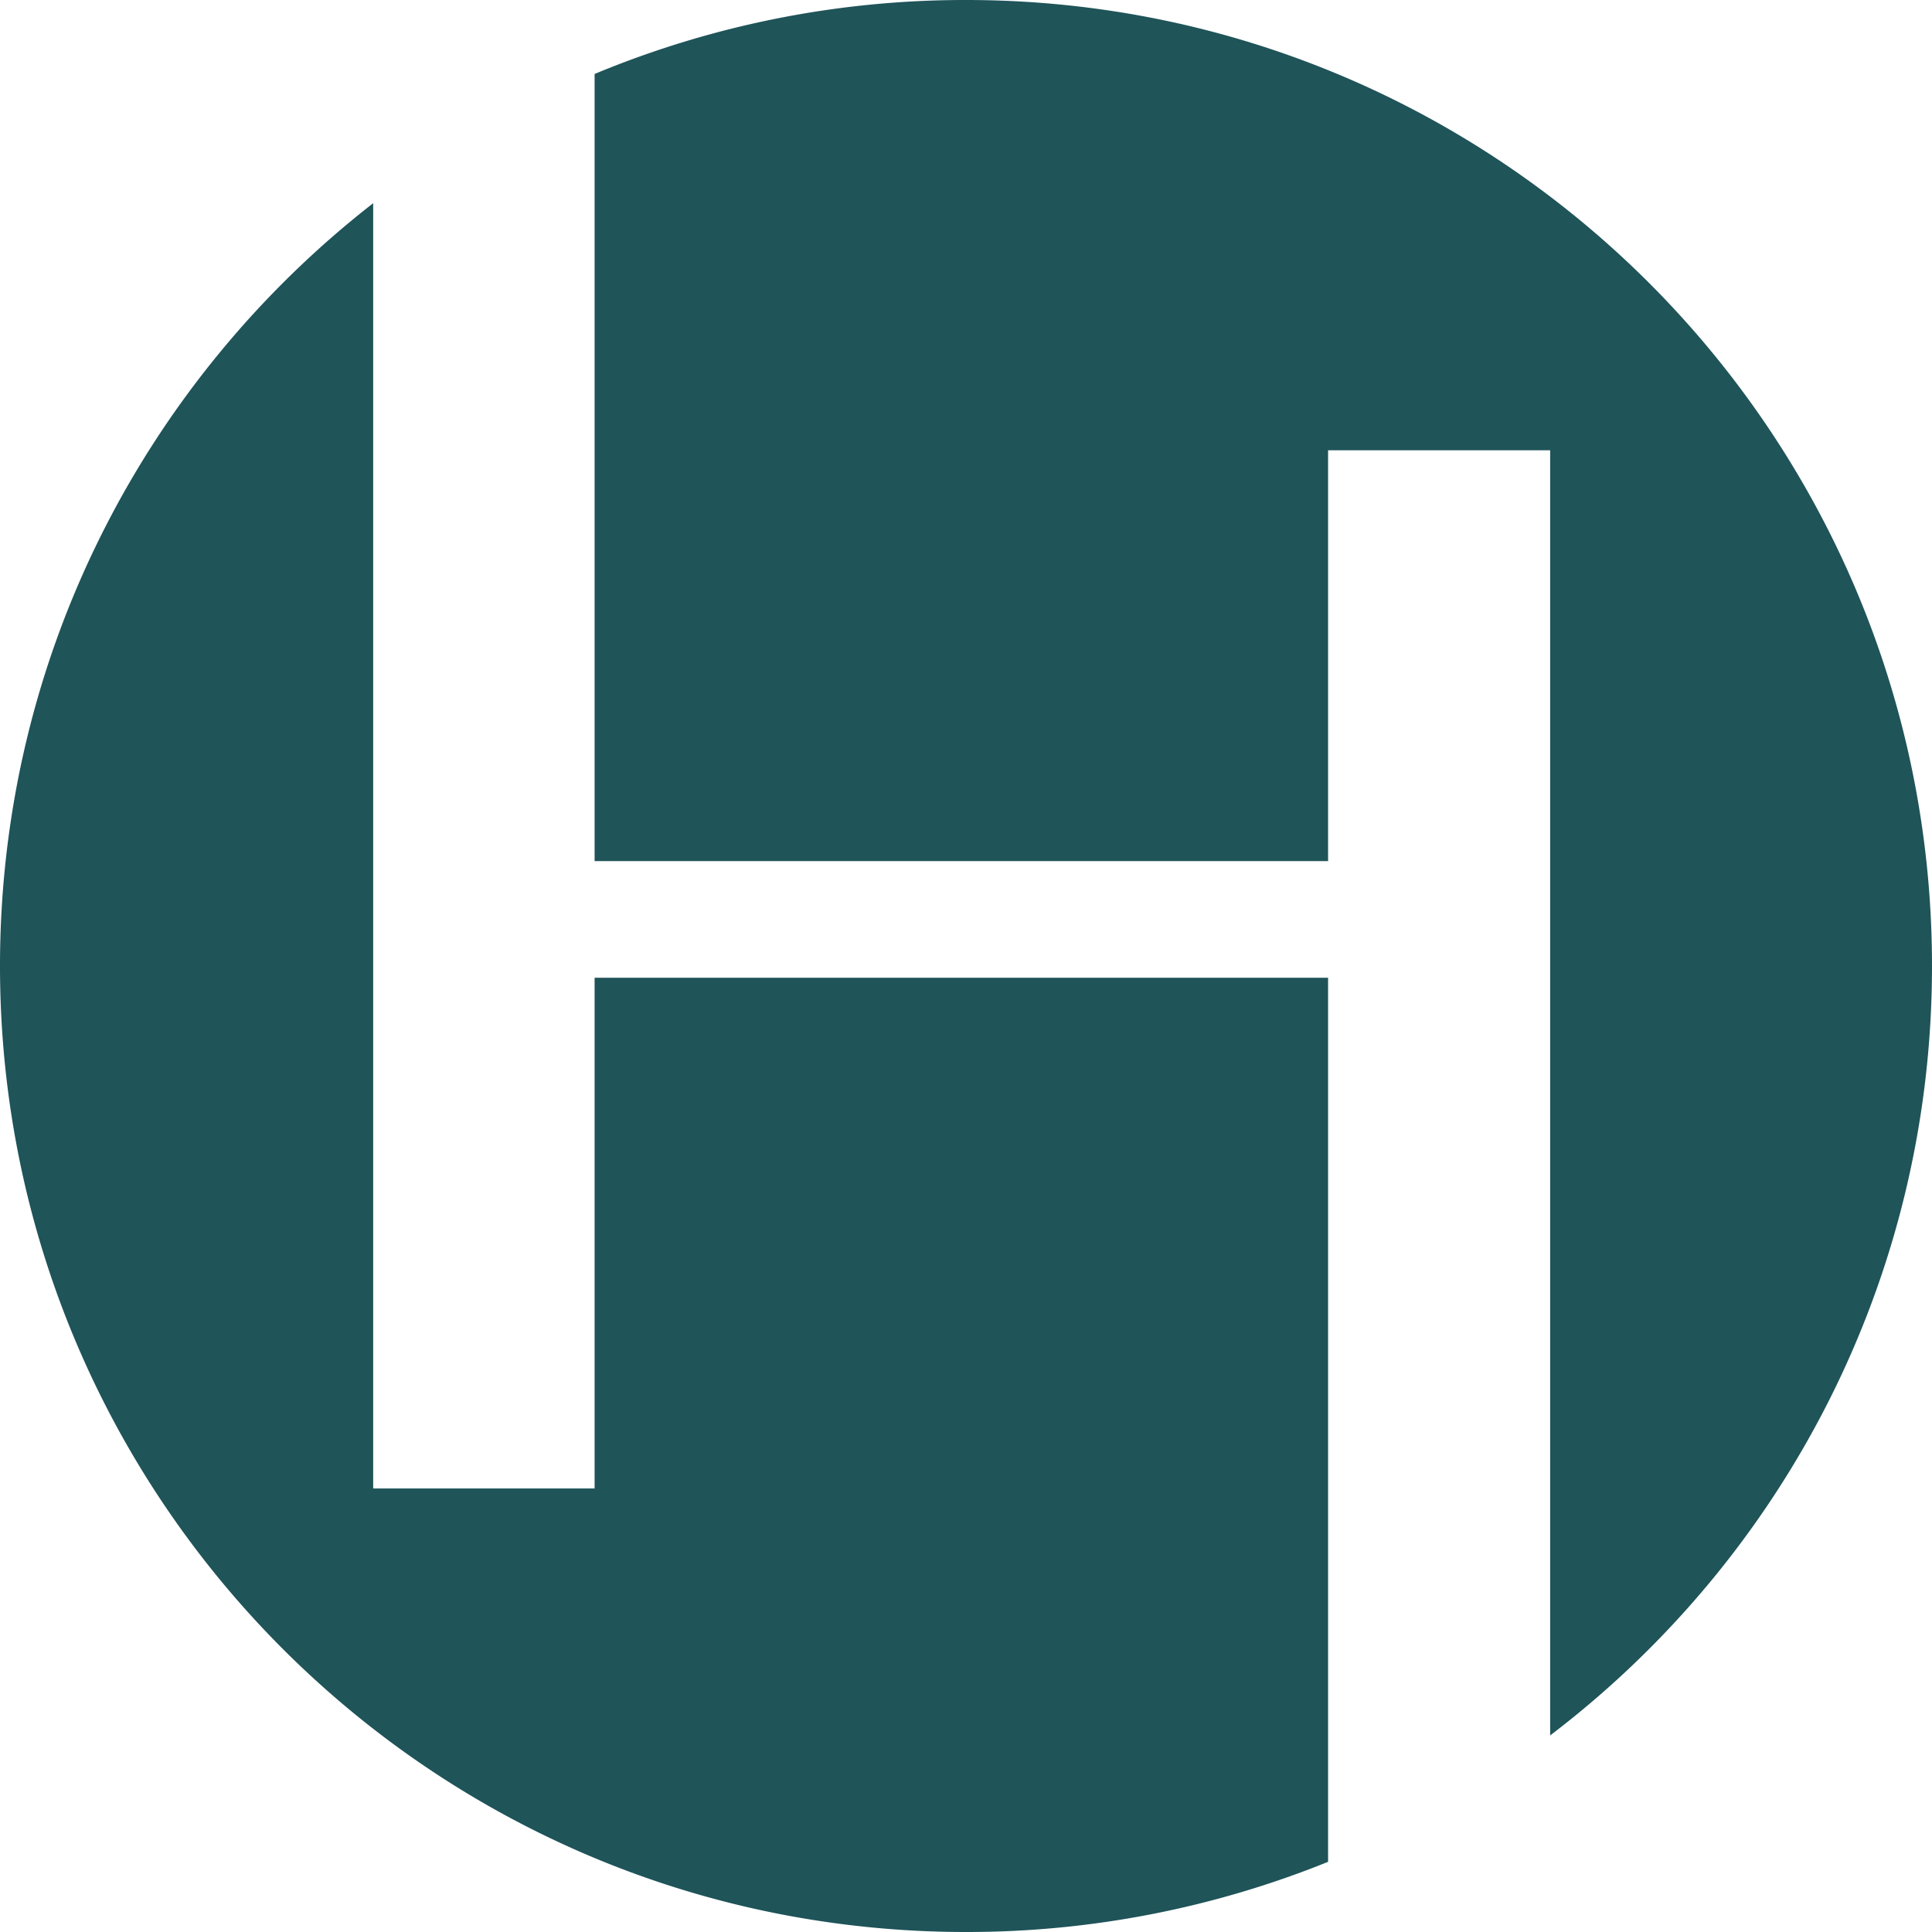
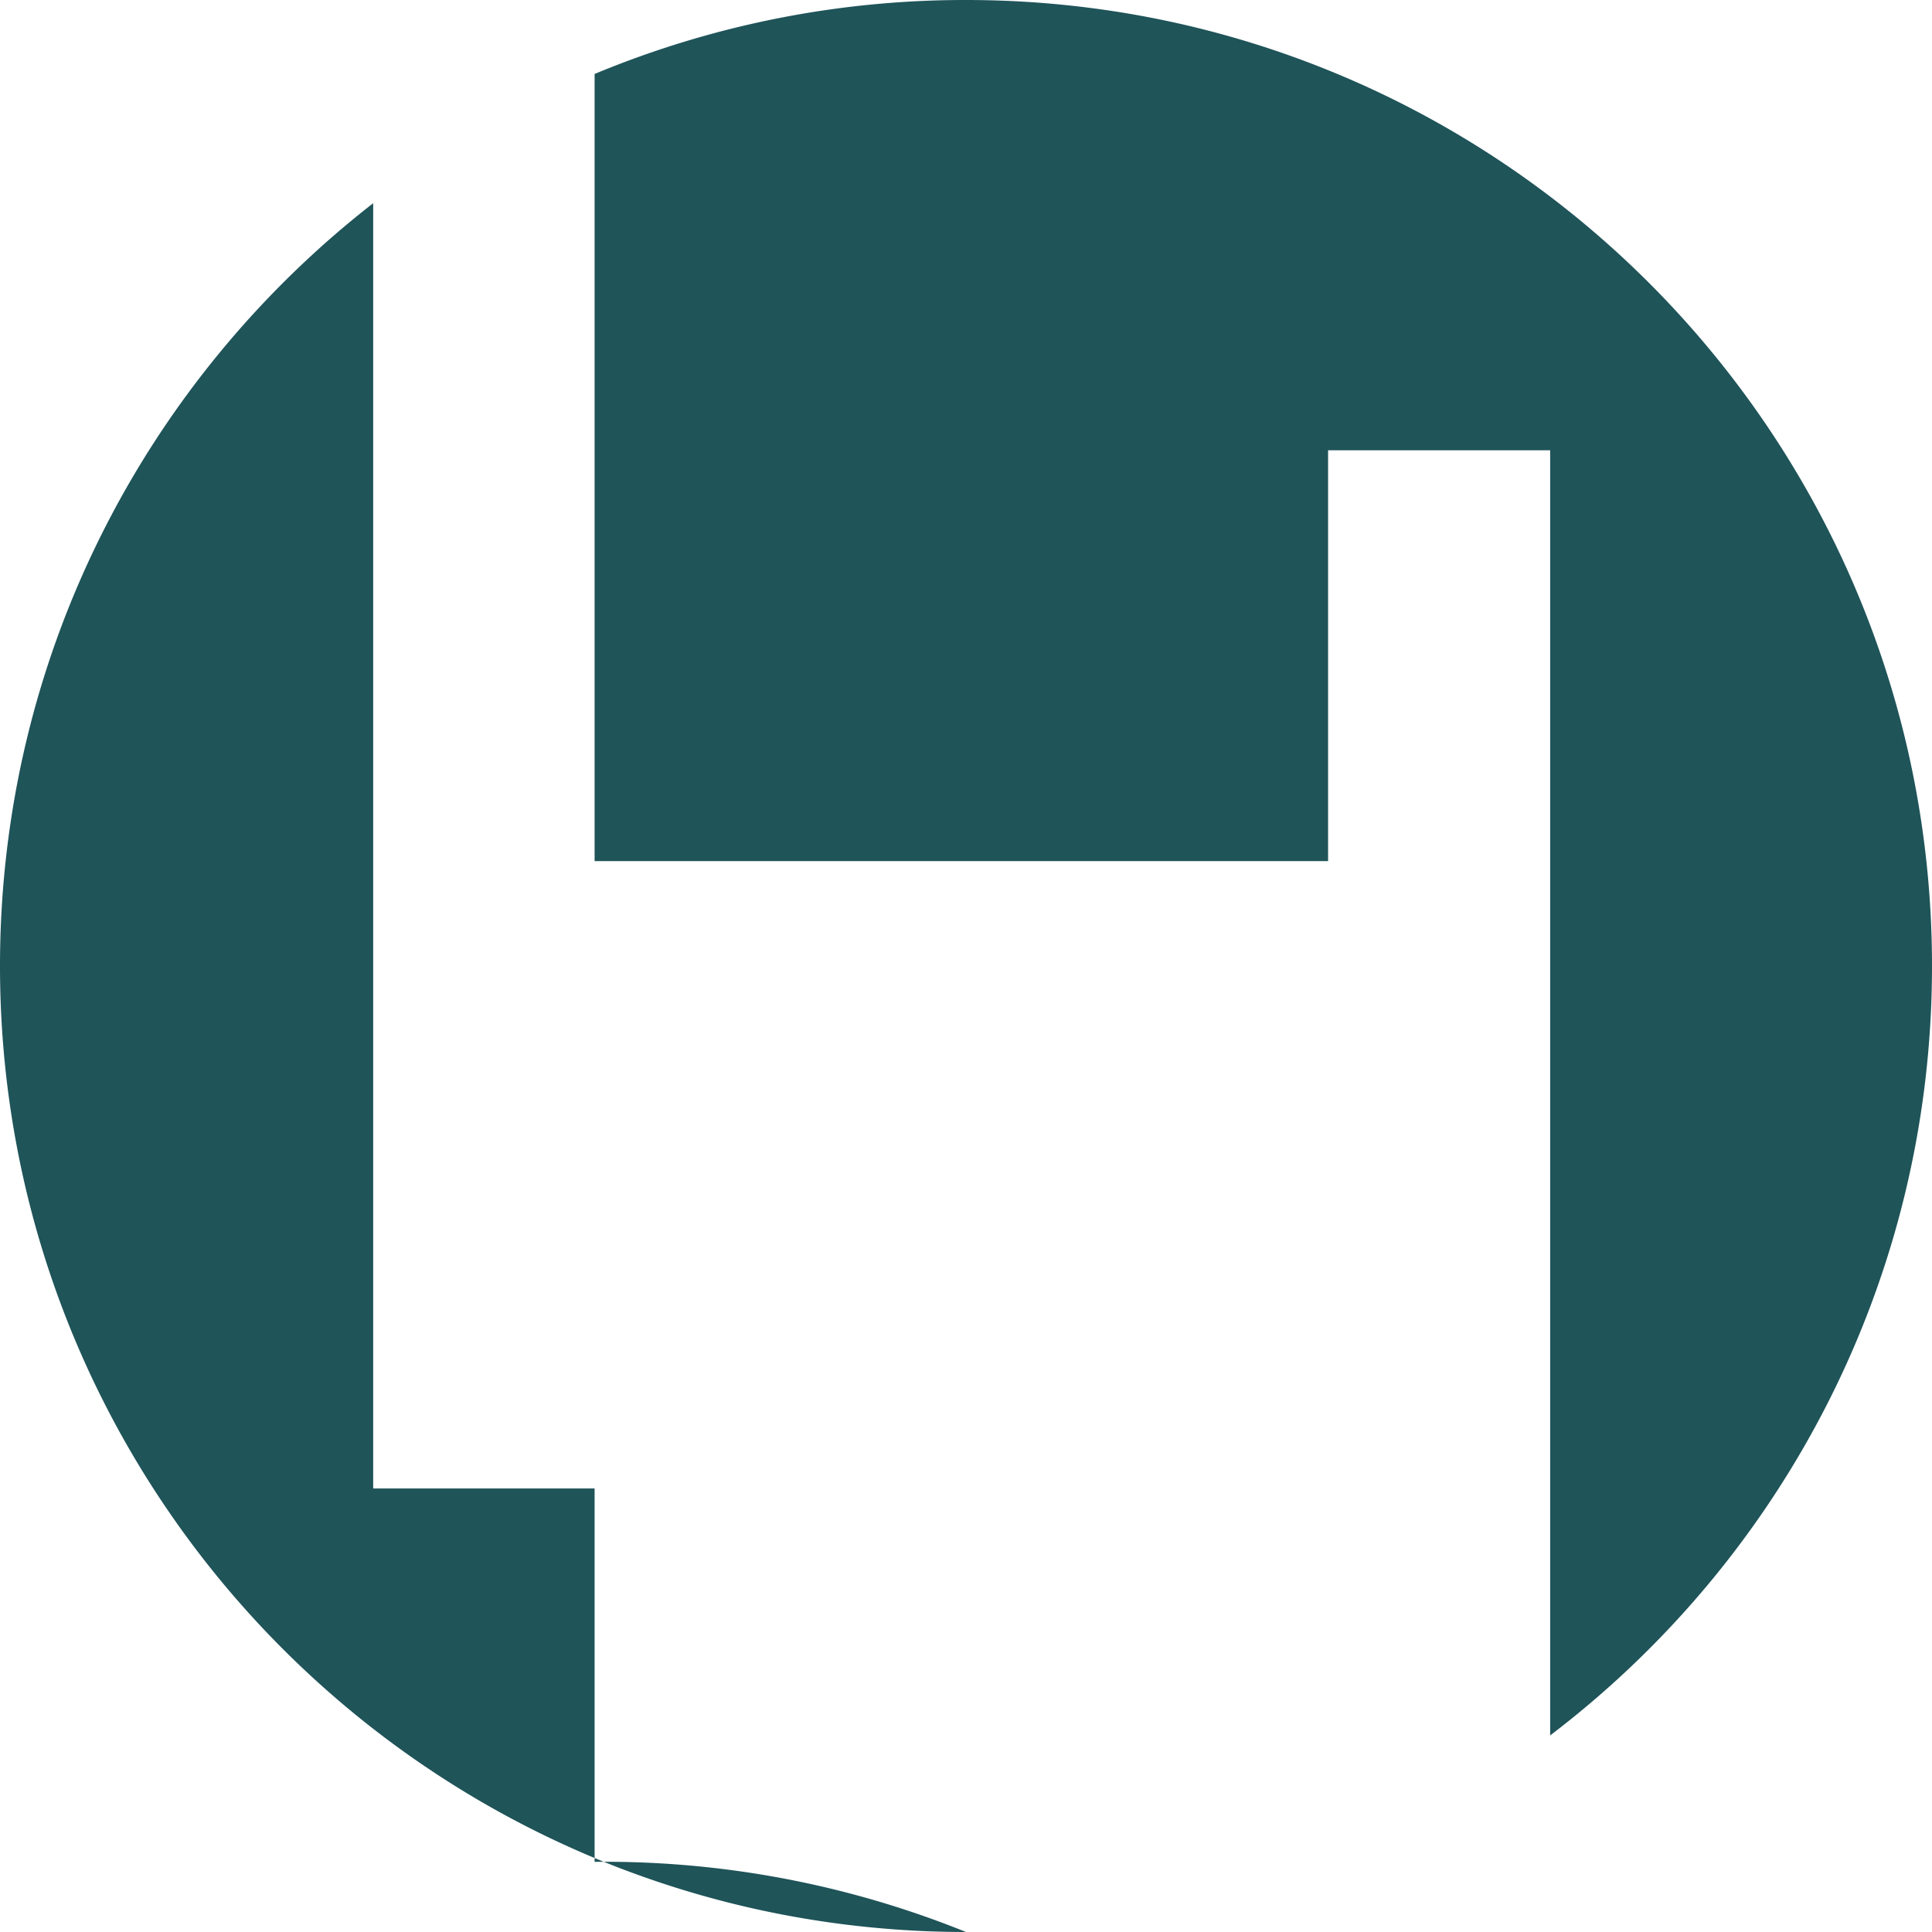
<svg xmlns="http://www.w3.org/2000/svg" width="56" height="56" fill="none">
-   <path fill="#1F5459" fill-rule="evenodd" d="M17.235 2.144A27.914 27.914 0 0 1 28 0c15.464 0 28 12.536 28 28 0 9.1-4.343 17.188-11.068 22.302v-37.25h-6.437V24.96h-21.26V2.144Zm-6.418 3.747v37.253h6.418V28.34h21.26v25.626A27.925 27.925 0 0 1 28 56C12.536 56 0 43.464 0 28c0-8.988 4.235-16.986 10.817-22.11Z" clip-rule="evenodd" />
+   <path fill="#1F5459" fill-rule="evenodd" d="M17.235 2.144A27.914 27.914 0 0 1 28 0c15.464 0 28 12.536 28 28 0 9.1-4.343 17.188-11.068 22.302v-37.25h-6.437V24.96h-21.26V2.144Zm-6.418 3.747v37.253h6.418V28.34v25.626A27.925 27.925 0 0 1 28 56C12.536 56 0 43.464 0 28c0-8.988 4.235-16.986 10.817-22.11Z" clip-rule="evenodd" />
</svg>